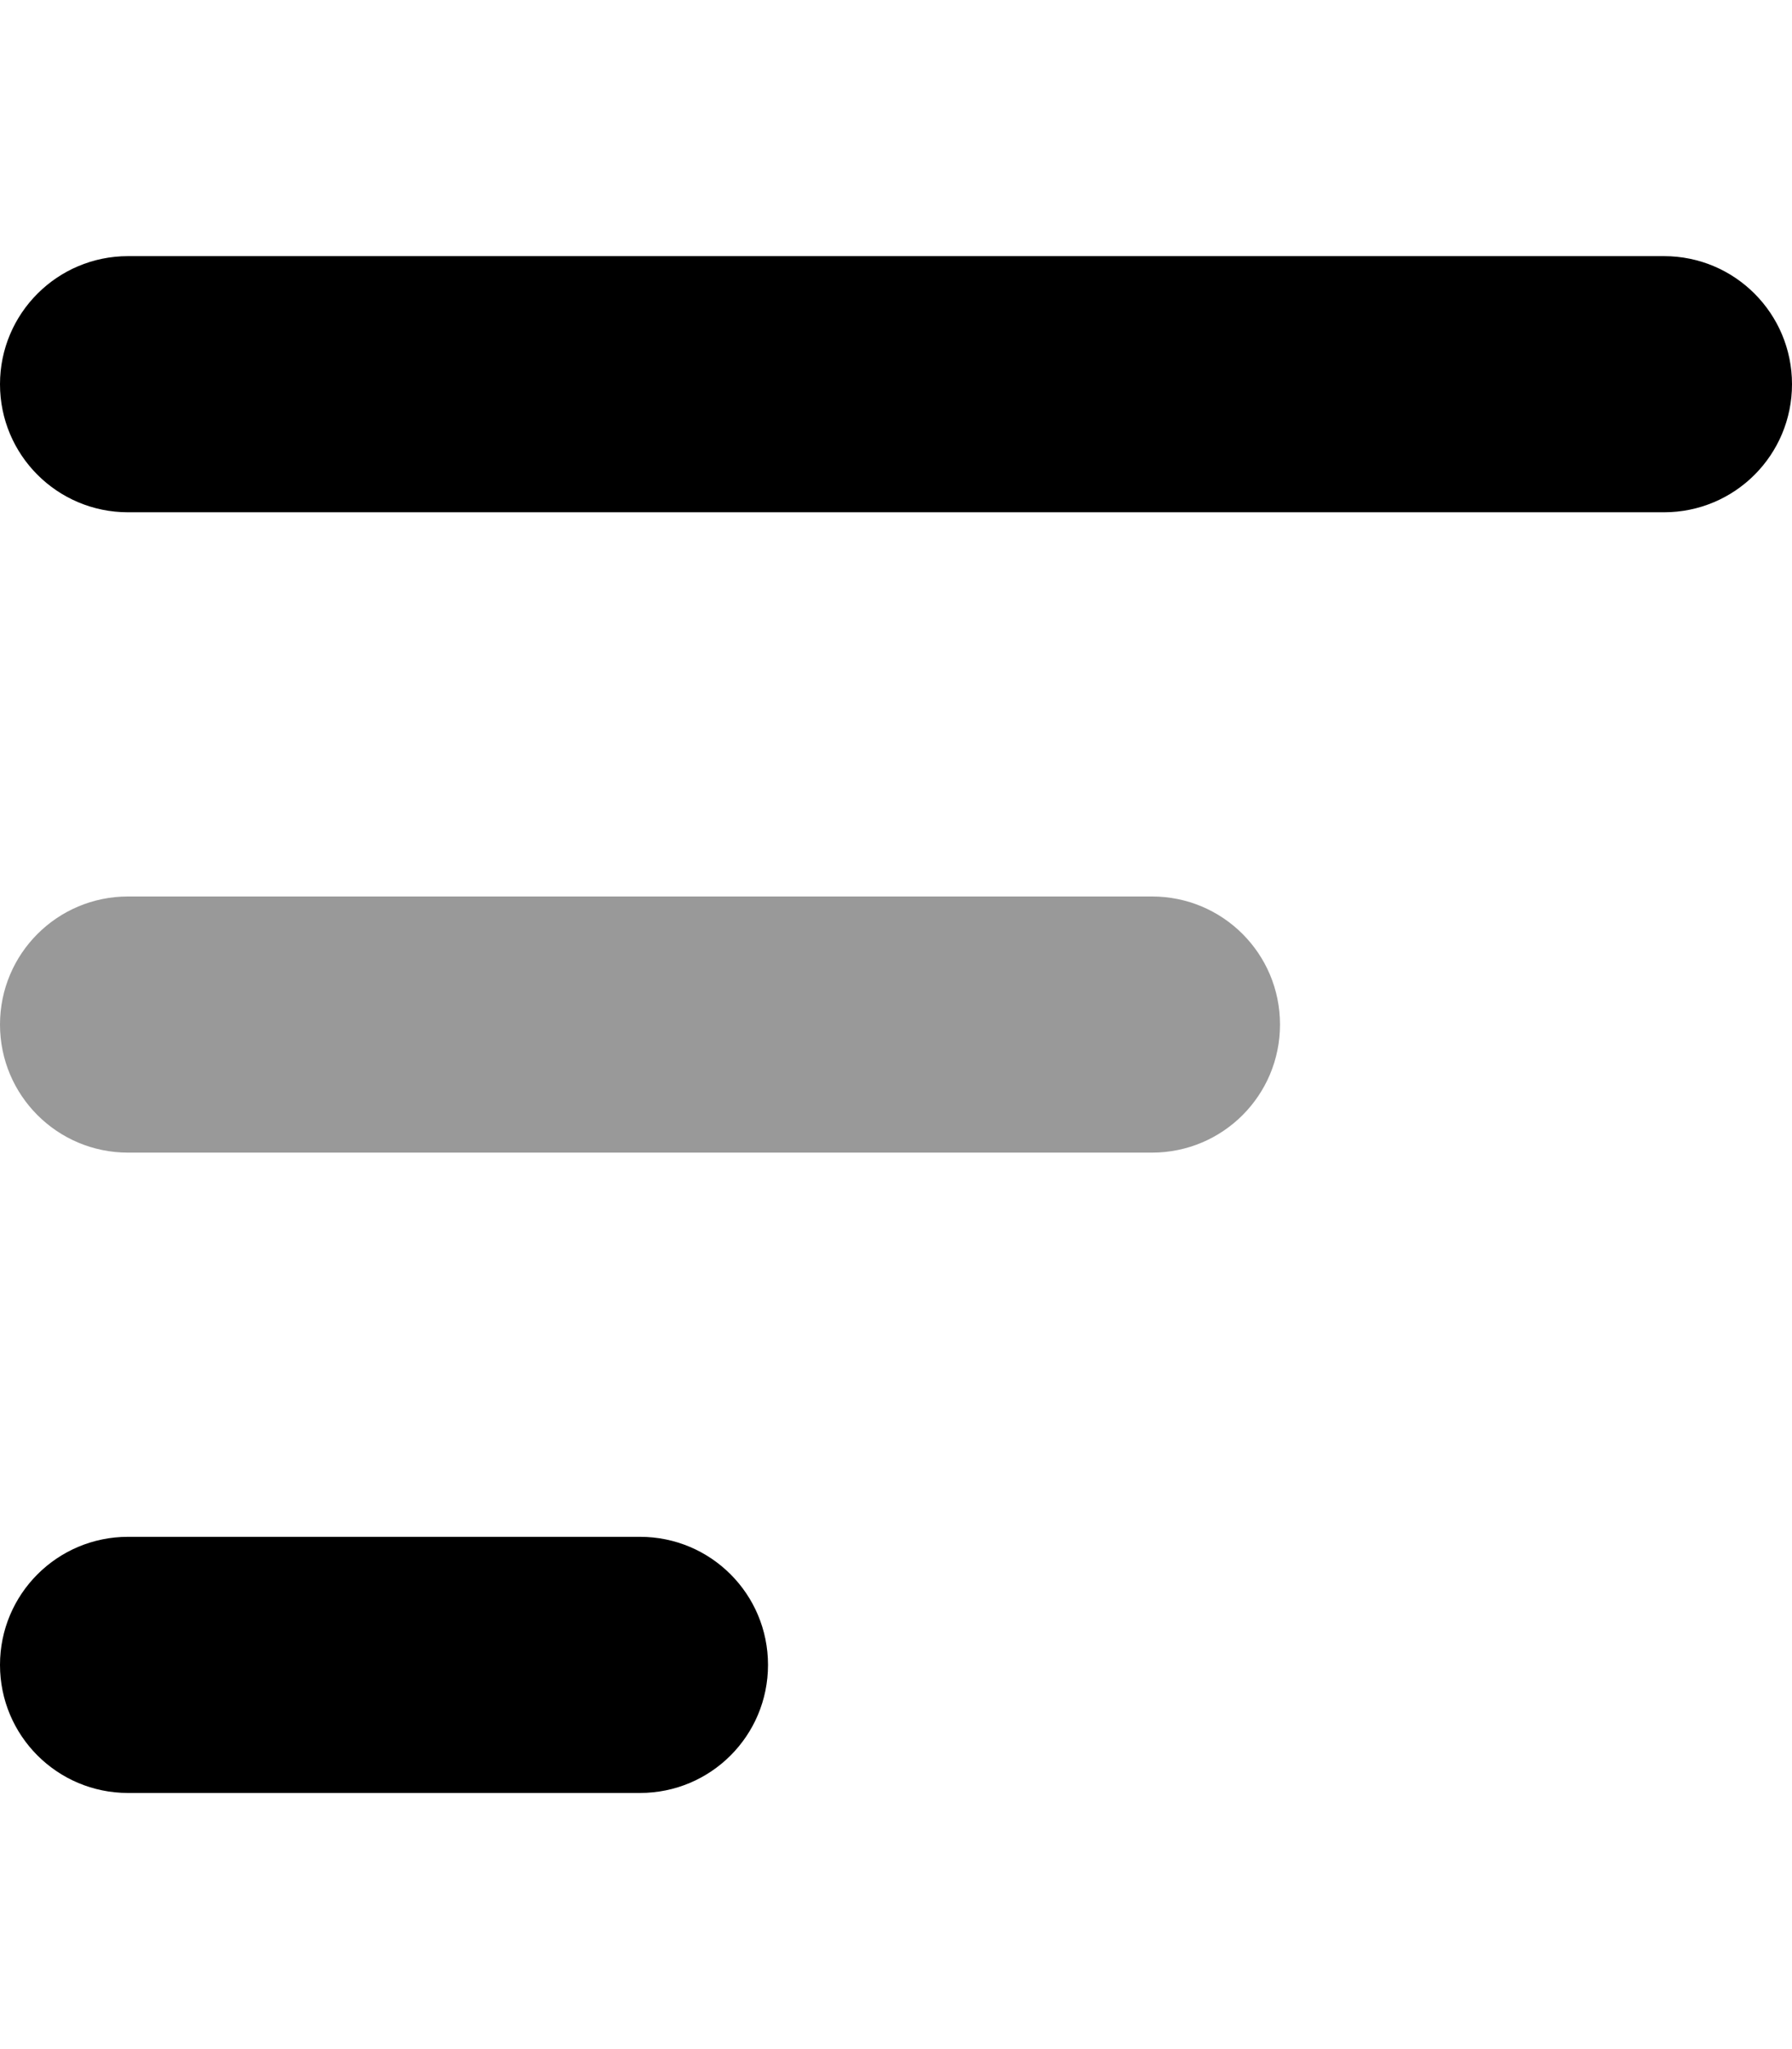
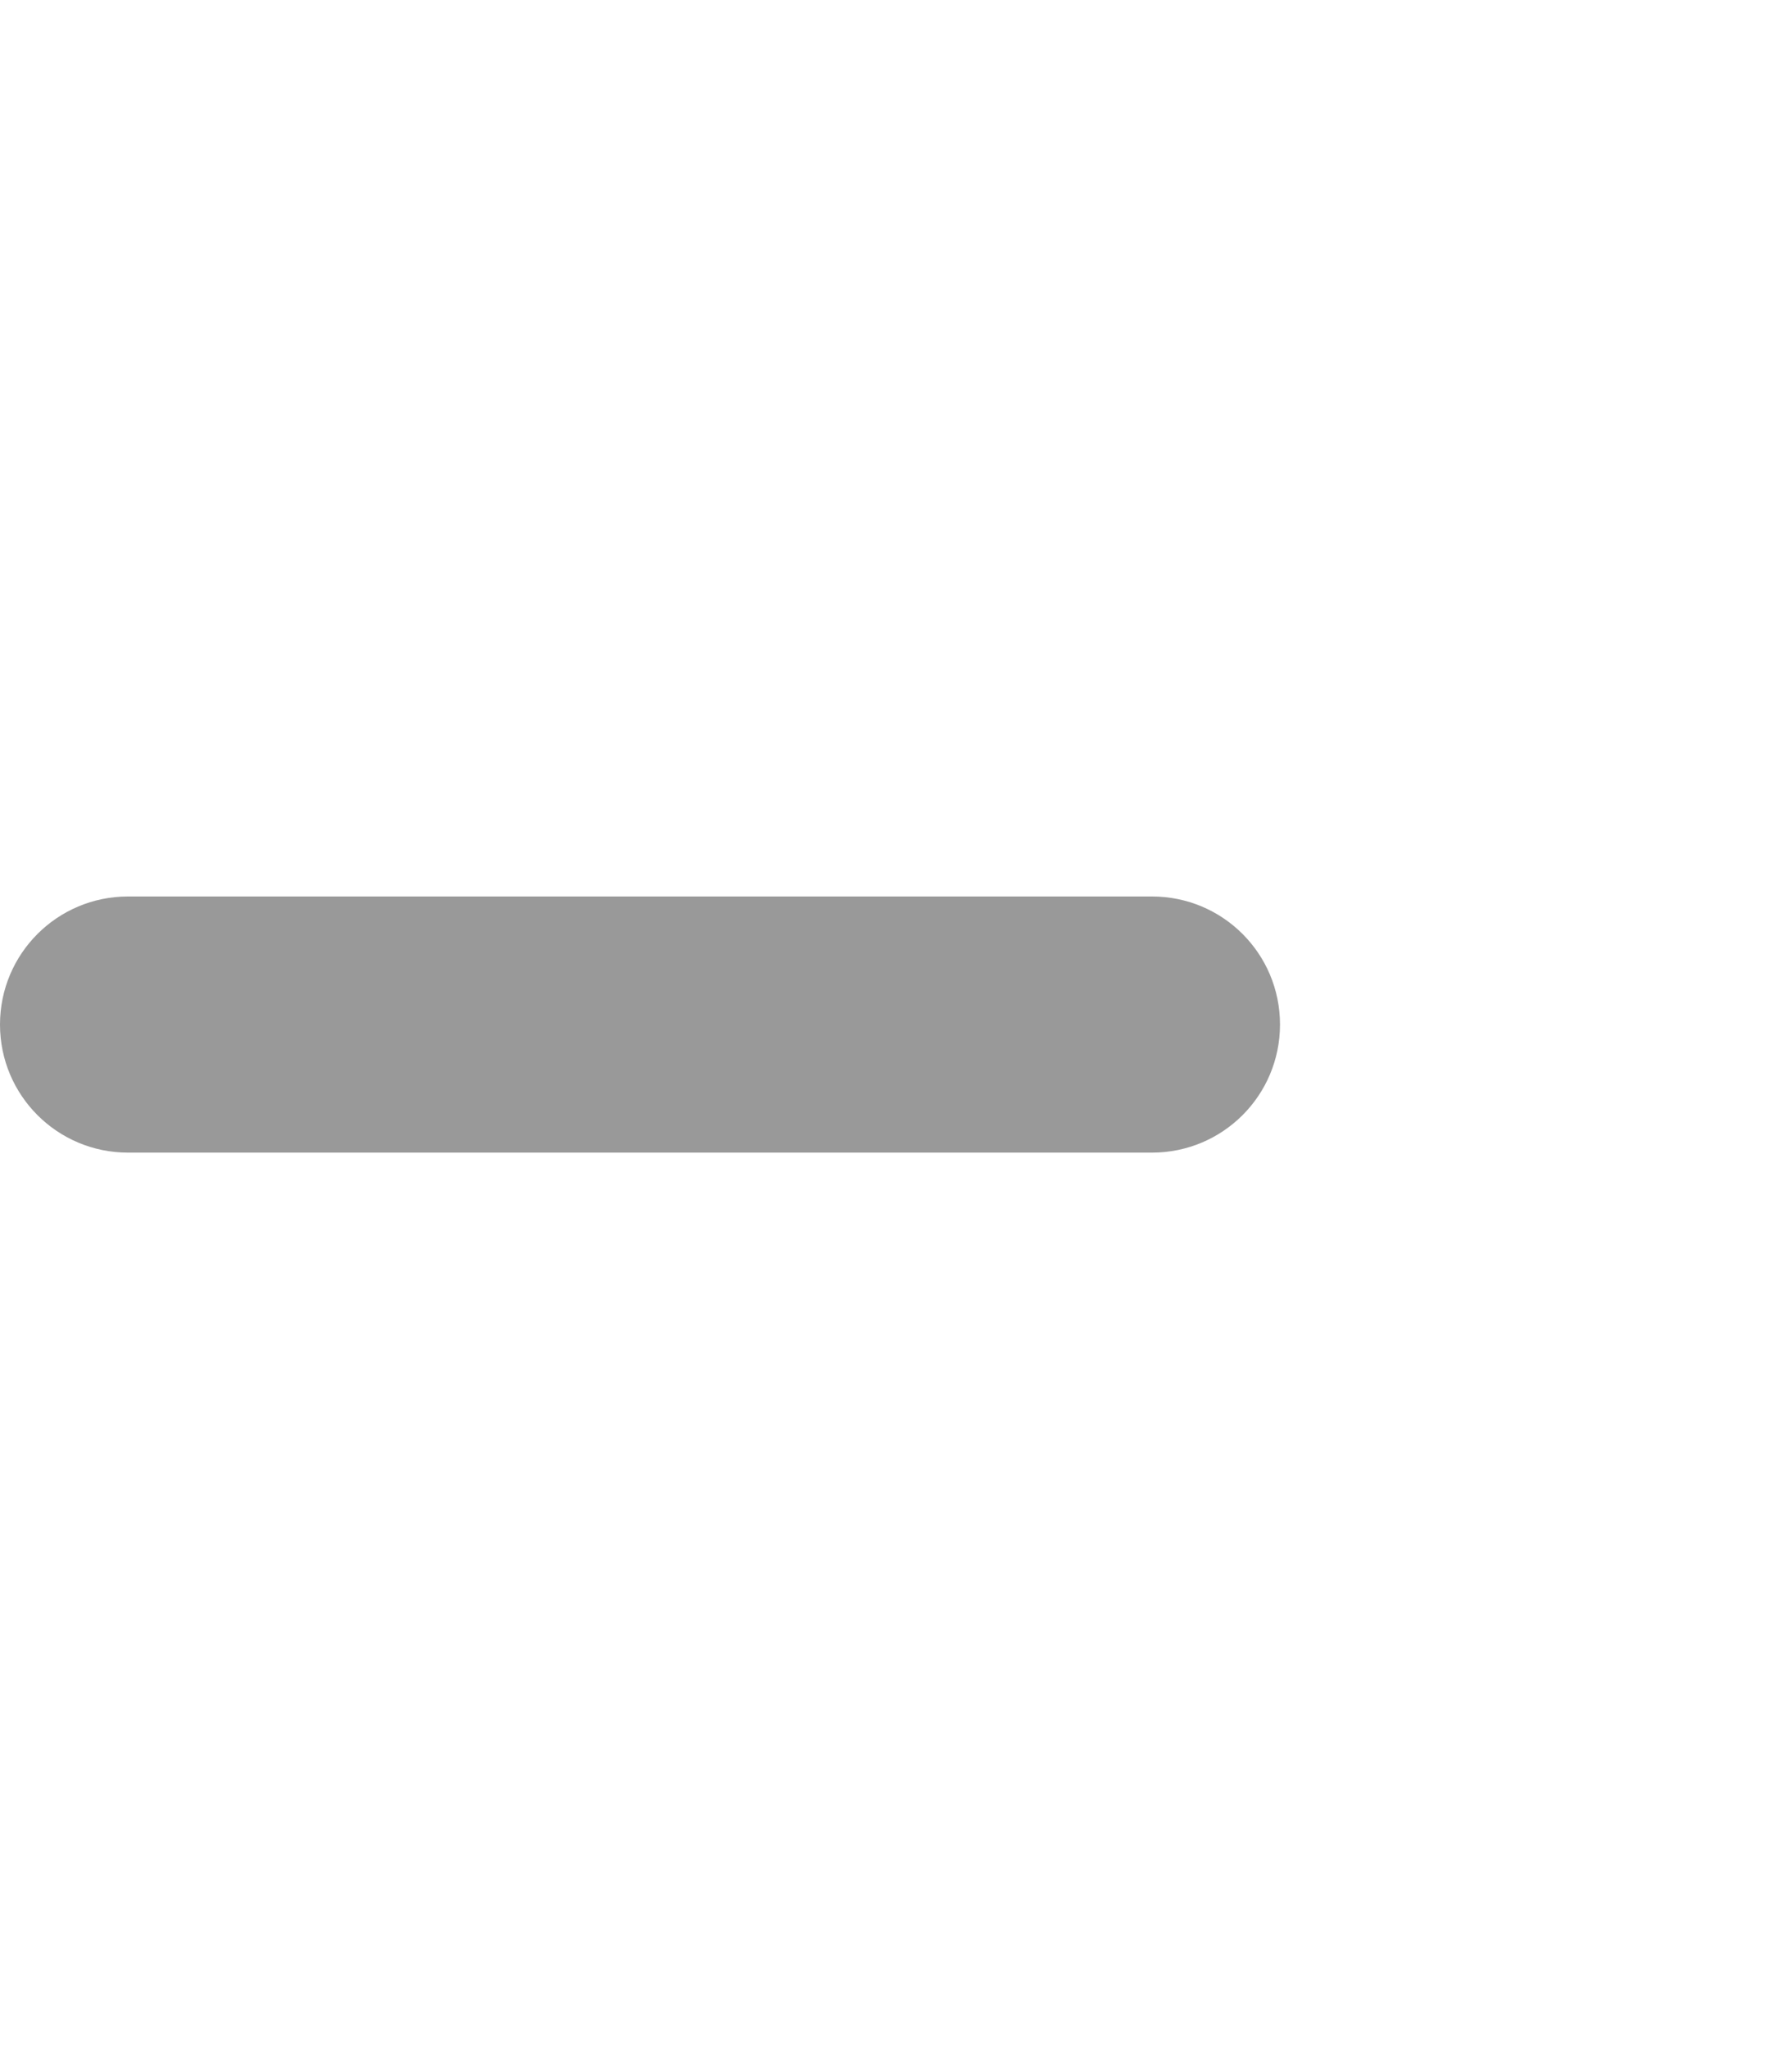
<svg xmlns="http://www.w3.org/2000/svg" viewBox="0 0 448 512">
  <defs>
    <style>.fa-secondary{opacity:.4}</style>
  </defs>
-   <path class="fa-primary" d="M416 128H32C14.33 128 0 113.7 0 96C0 78.33 14.33 64 32 64H416C433.7 64 448 78.33 448 96C448 113.7 433.7 128 416 128zM160 448H32C14.33 448 0 433.7 0 416C0 398.3 14.33 384 32 384H160C177.7 384 192 398.3 192 416C192 433.7 177.7 448 160 448z" />
  <path class="fa-secondary" d="M0 256C0 238.3 14.33 224 32 224H288C305.7 224 320 238.3 320 256C320 273.7 305.7 288 288 288H32C14.33 288 0 273.7 0 256z" />
</svg>